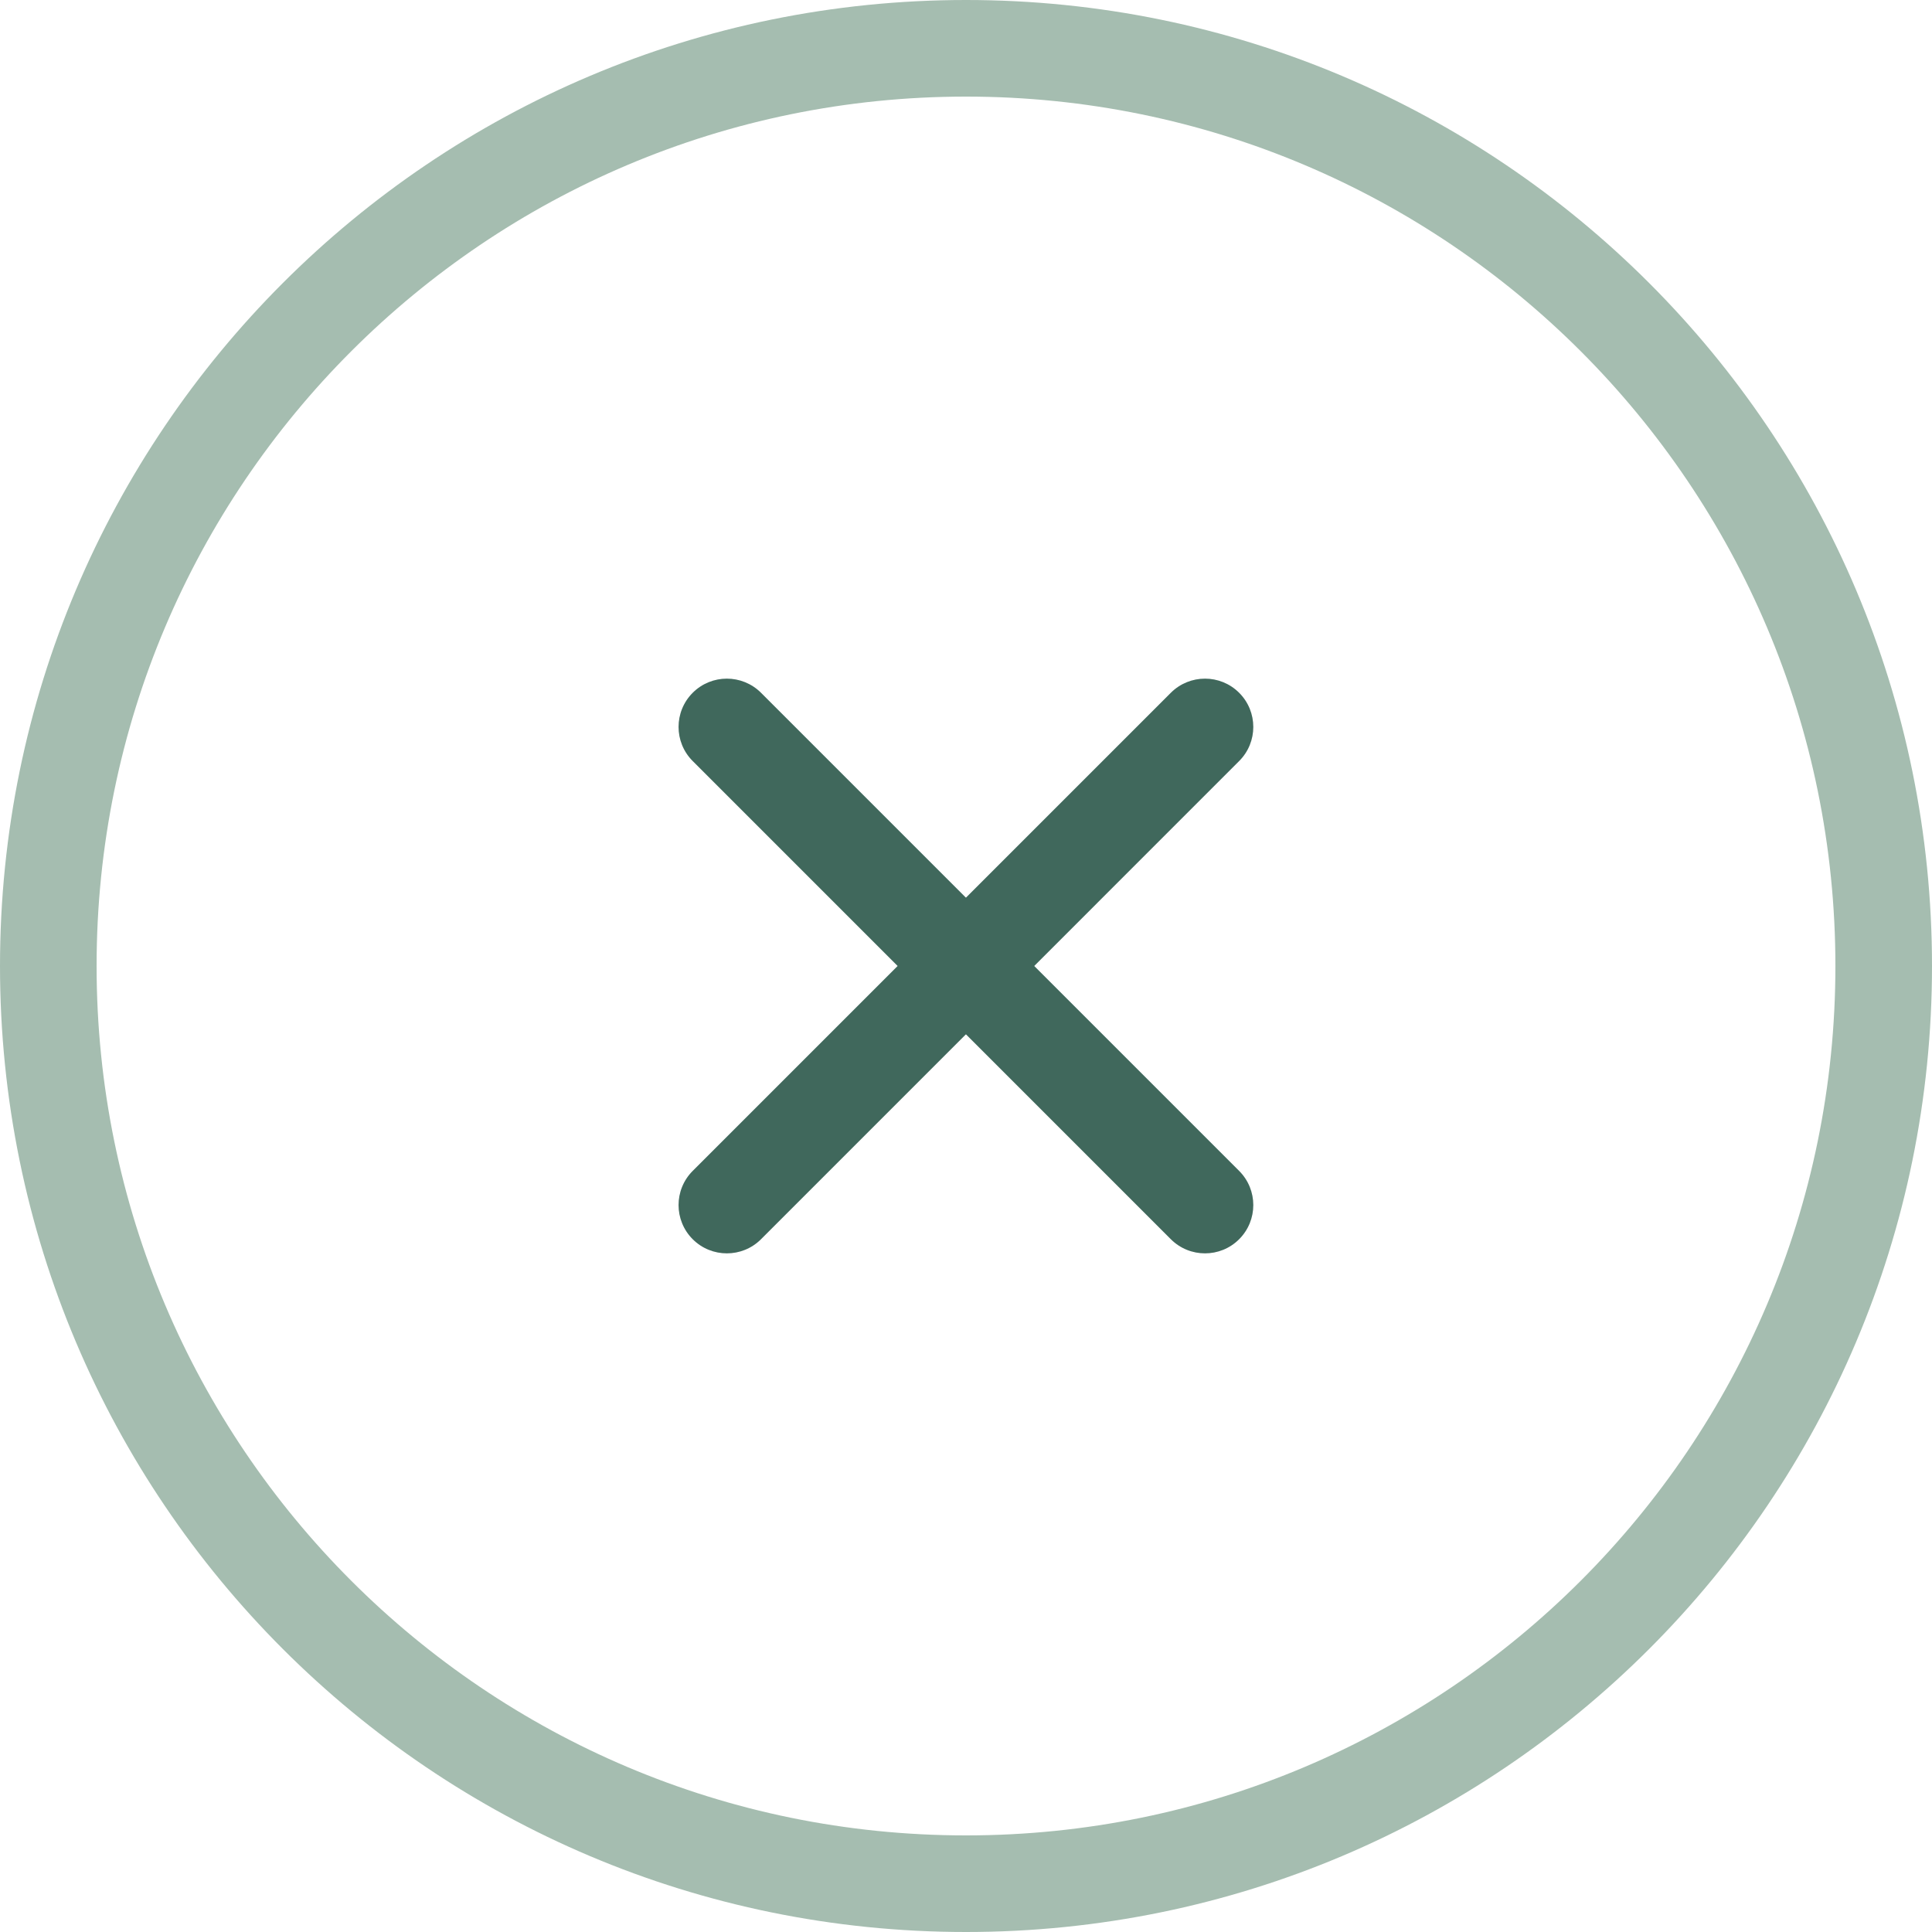
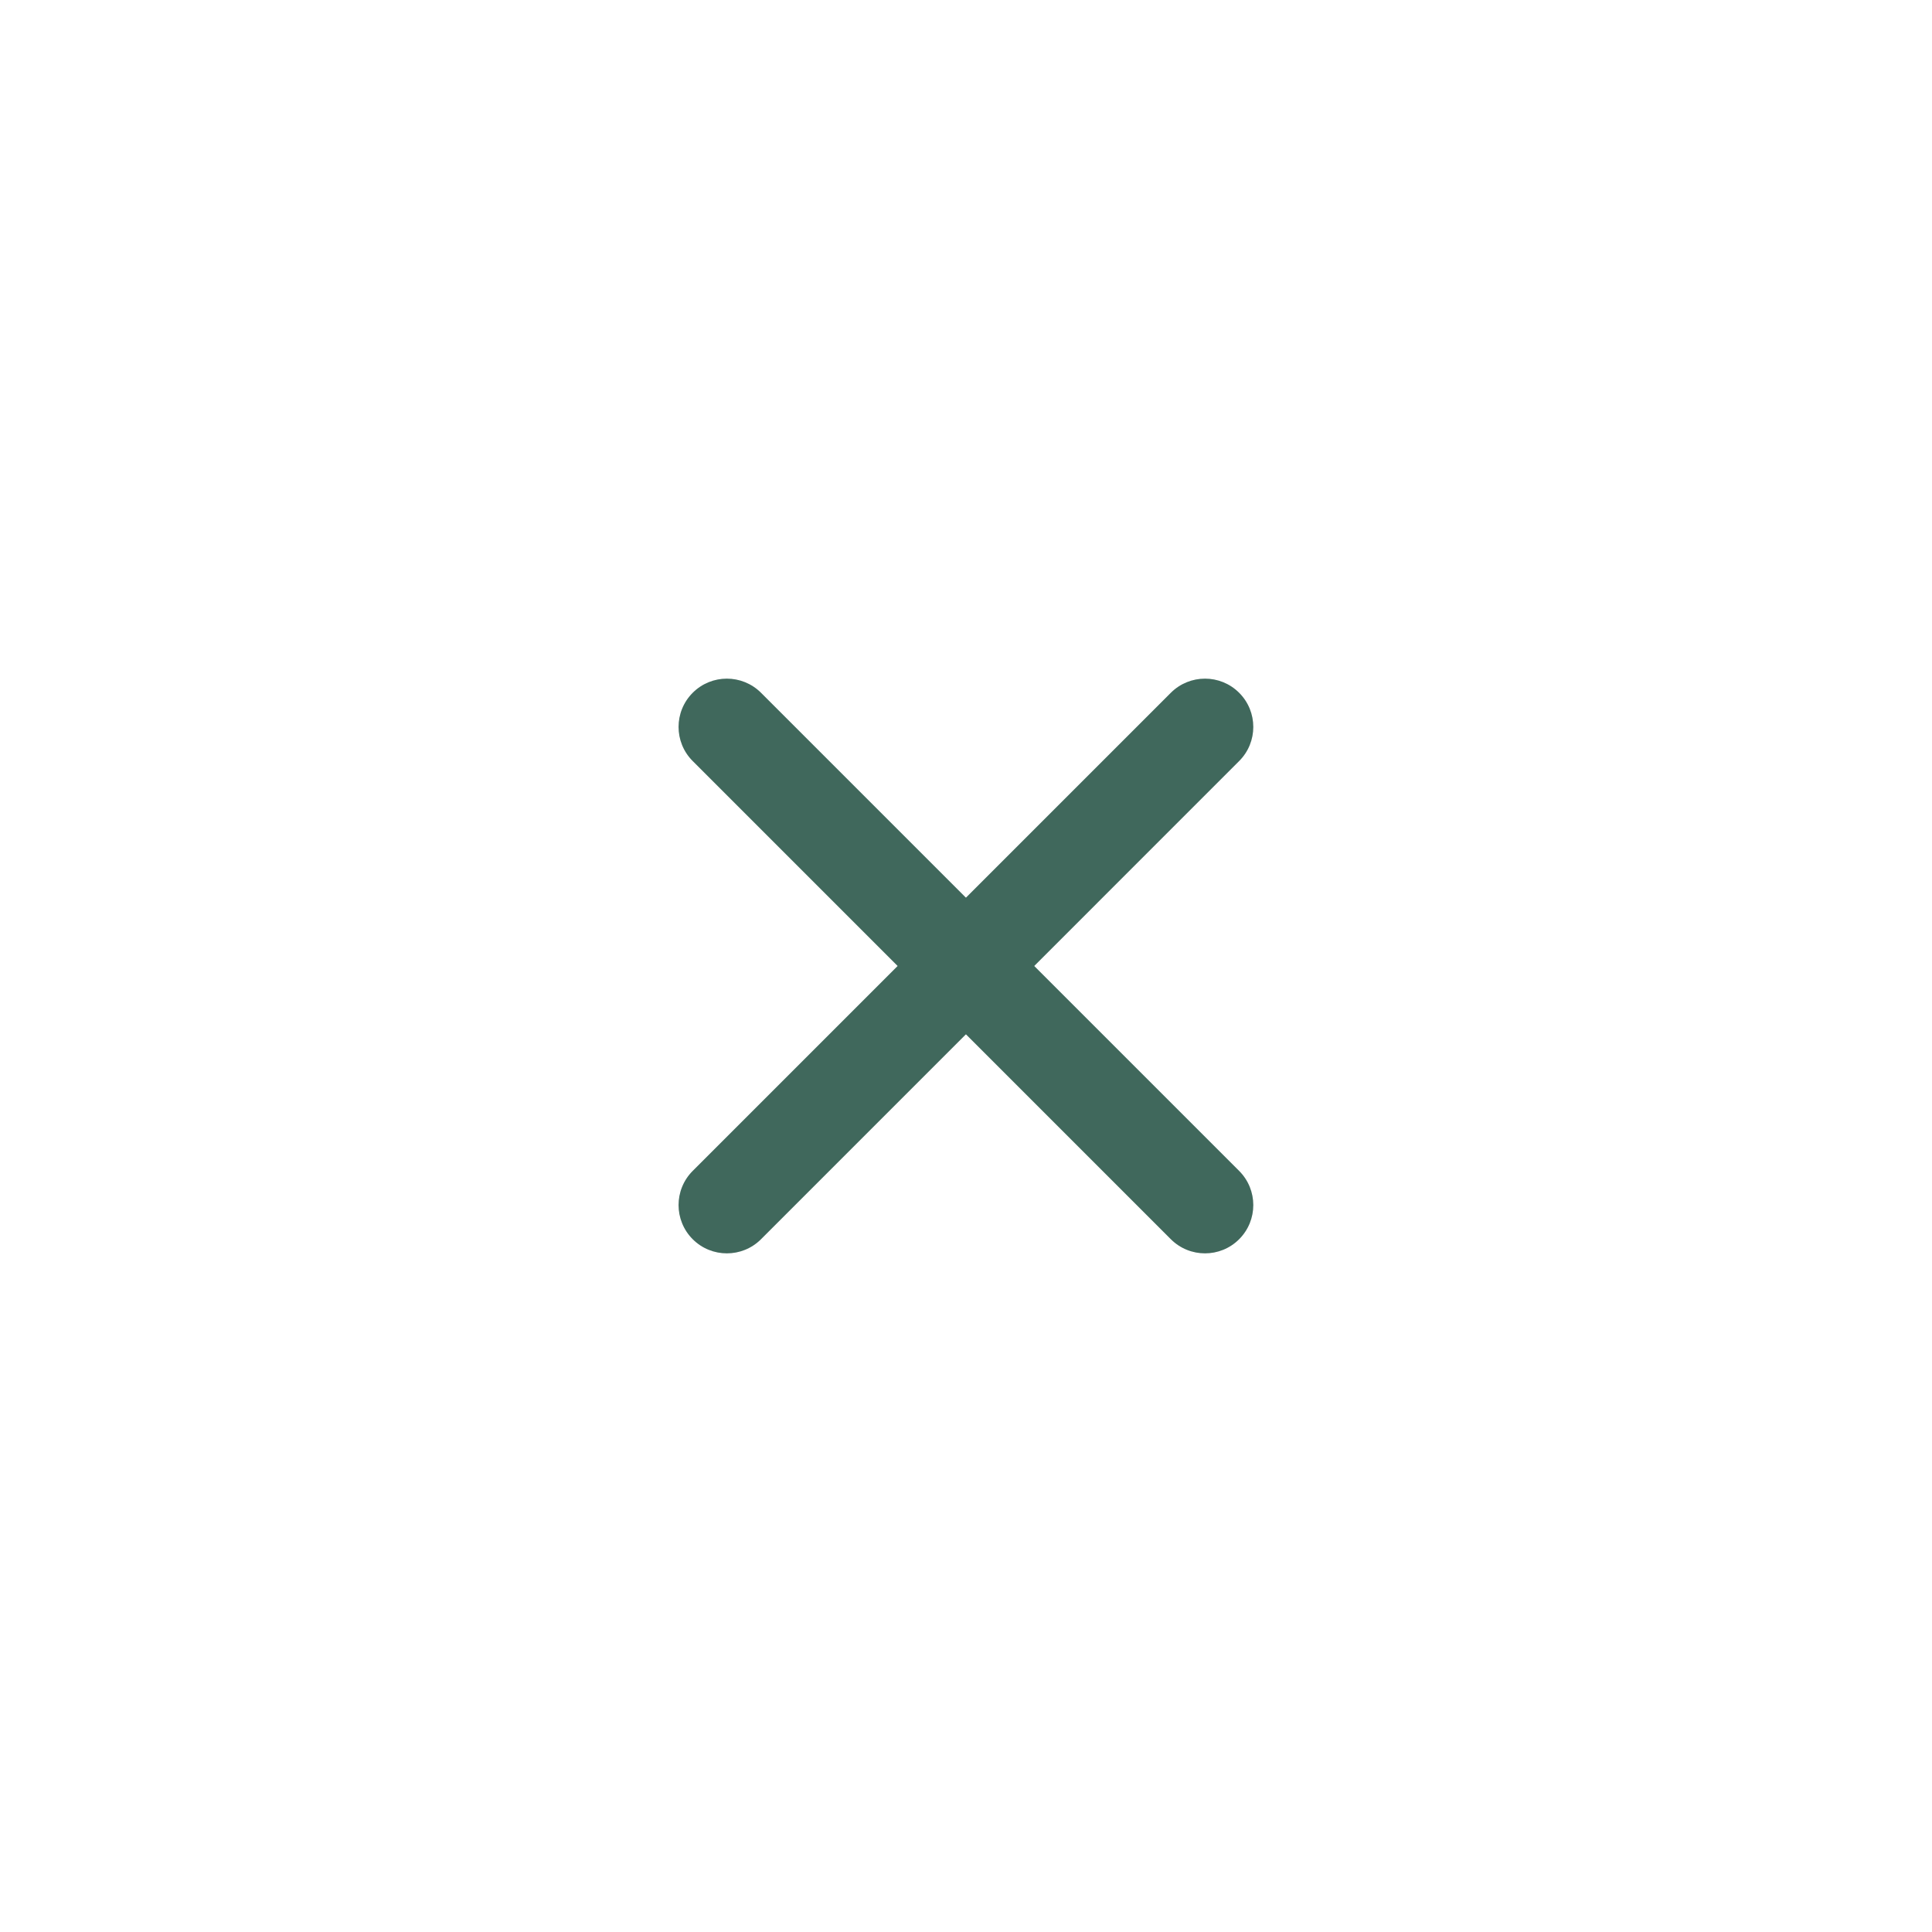
<svg xmlns="http://www.w3.org/2000/svg" width="40" height="40" viewBox="0 0 40 40" fill="none">
  <g clip-path="url(#clip0_669_2732)">
    <path fill-rule="evenodd" clip-rule="evenodd" d="M25.655 14.343C26.046 14.734 26.046 15.367 25.655 15.757L15.756 25.657C15.366 26.047 14.732 26.047 14.342 25.657C13.951 25.266 13.951 24.633 14.342 24.242L24.241 14.343C24.632 13.953 25.265 13.953 25.655 14.343Z" fill="#40685C" />
    <path fill-rule="evenodd" clip-rule="evenodd" d="M14.342 14.343C14.732 13.953 15.365 13.953 15.756 14.343L25.655 24.242C26.046 24.633 26.046 25.266 25.655 25.657C25.265 26.047 24.632 26.047 24.241 25.657L14.342 15.757C13.951 15.367 13.951 14.734 14.342 14.343Z" fill="#40685C" />
-     <path fill-rule="evenodd" clip-rule="evenodd" d="M20 38C29.941 38 38 29.941 38 20C38 10.059 29.941 2 20 2C10.059 2 2 10.059 2 20C2 29.941 10.059 38 20 38ZM20 40C31.046 40 40 31.046 40 20C40 8.954 31.046 0 20 0C8.954 0 0 8.954 0 20C0 31.046 8.954 40 20 40Z" fill="#A5BDB0" />
  </g>
  <defs>
    <clipPath id="clip0_669_2732">
      <rect width="40" height="40" fill="white" />
    </clipPath>
  </defs>
</svg>